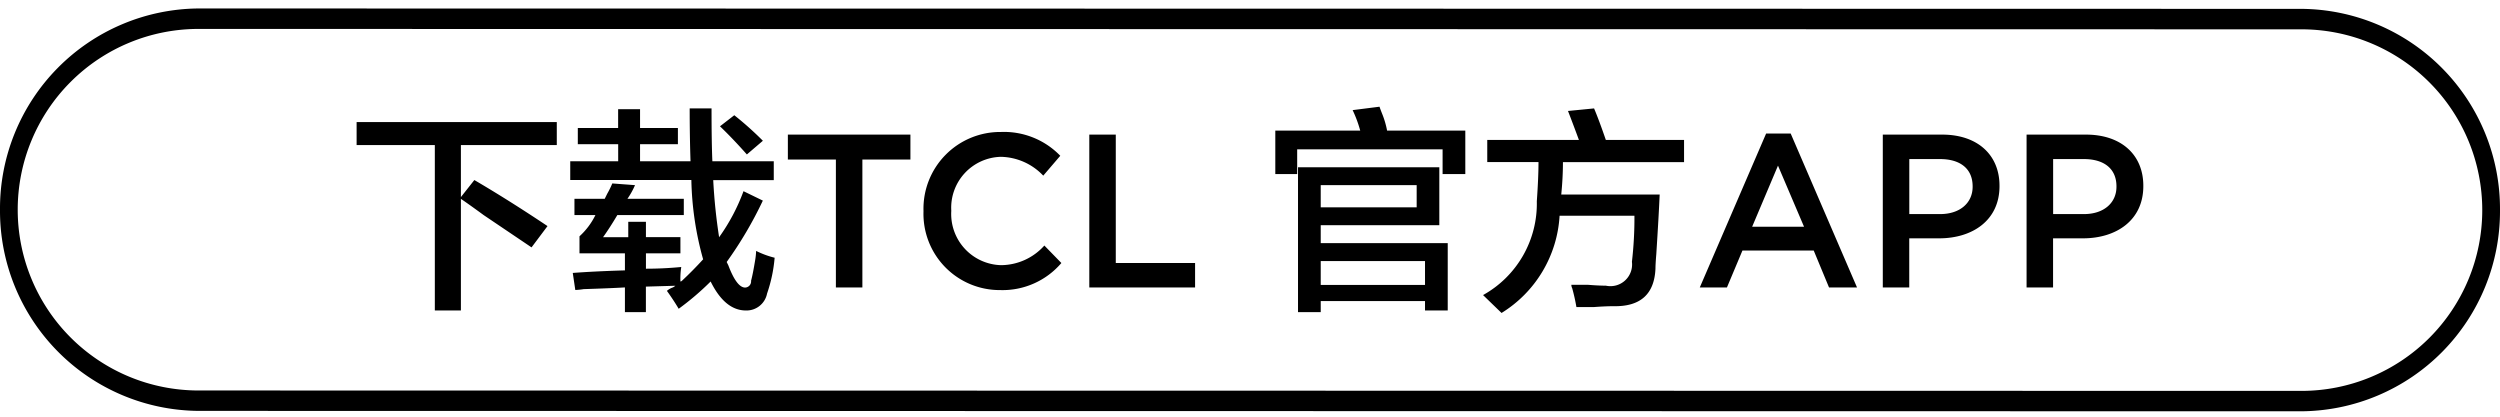
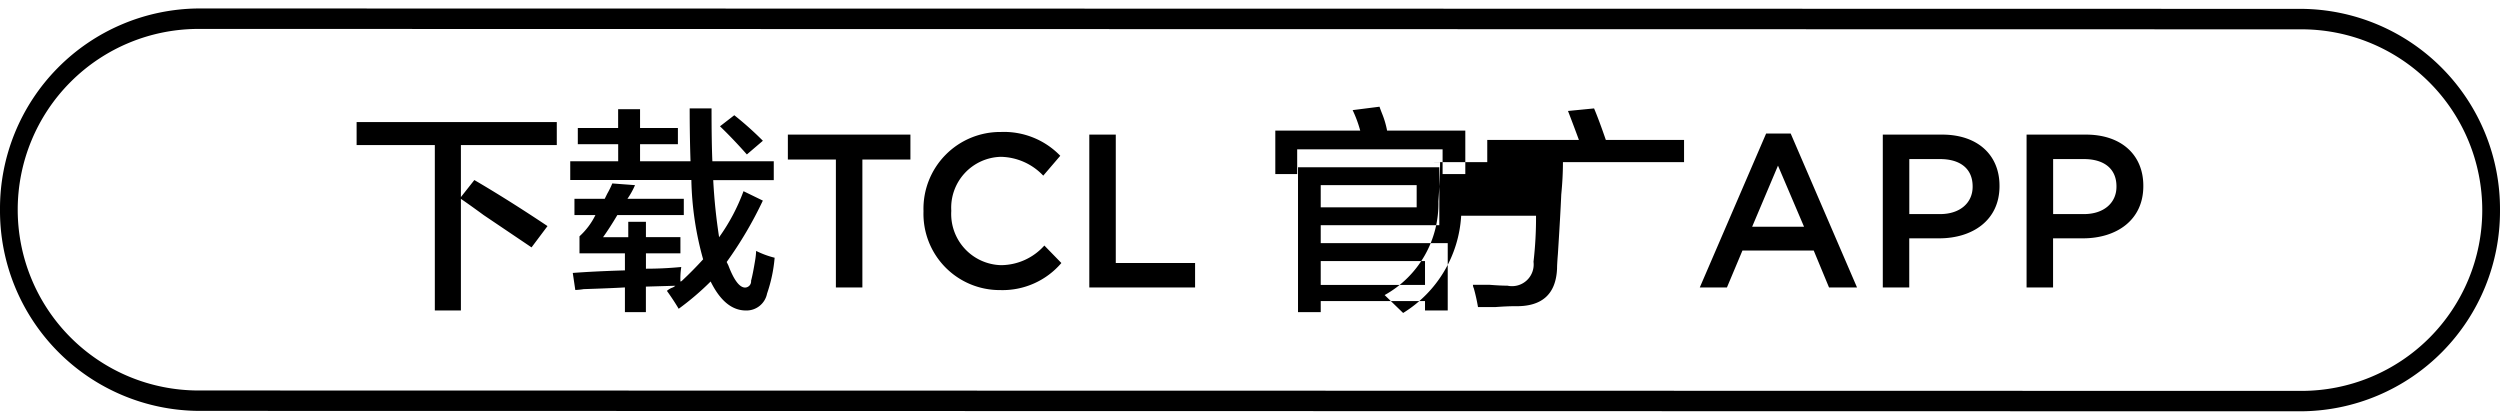
<svg xmlns="http://www.w3.org/2000/svg" width="186" height="31" viewBox="0 0 186 31">
  <defs>
    <style>
      .cls-1 {
        fill-rule: evenodd;
      }
    </style>
  </defs>
-   <path id="形状_762" data-name="形状 762" class="cls-1" d="M26.532,10.794V9.081H41.425v1.713H34.291v3.869l1-1.268q2.5,1.46,5.444,3.425l-1.189,1.585L35.981,16q-1.126-.824-1.69-1.205V23.1h-1.94V10.794h-5.82Zm16.457-.064V9.525h3v-1.4H47.62v1.4h2.816V10.73H47.62V12h3.755q-0.063-1.9-.063-3.933h1.627Q52.939,10.6,53,12h4.568v1.4H53.064a41.767,41.767,0,0,0,.438,4.25,14.412,14.412,0,0,0,1.815-3.425l1.439,0.7a29.079,29.079,0,0,1-2.691,4.567l0.125,0.254q0.625,1.651,1.252,1.649a0.461,0.461,0,0,0,.438-0.508c0.083-.295.188-0.824,0.313-1.585a5.346,5.346,0,0,0,.063-0.634,6.628,6.628,0,0,0,1.377.507,10.939,10.939,0,0,1-.563,2.664A1.558,1.558,0,0,1,55.5,23.1q-1.565,0-2.628-2.157a20.232,20.232,0,0,1-2.378,2.03q-0.375-.636-0.876-1.332a1.309,1.309,0,0,1,.438-0.254,0.708,0.708,0,0,0,.188-0.127l-2.19.064v1.9H46.494v-1.84q-1.065.062-3.066,0.127a5.121,5.121,0,0,1-.626.064l-0.188-1.269q1.69-.126,3.88-0.19V18.85H43.114V17.581A5.253,5.253,0,0,0,44.3,16H42.739V14.79h2.253l0.188-.381a6.459,6.459,0,0,0,.375-0.761l1.69,0.127a5.822,5.822,0,0,1-.563,1.015h4.193V16H45.93q-0.563.951-1.064,1.649h1.877V16.5h1.314v1.142h2.566V18.85H48.058v1.142q1.314,0,2.628-.127a5.672,5.672,0,0,0-.062,1.078,0.179,0.179,0,0,0,.125-0.064q0.813-.761,1.564-1.585a23.453,23.453,0,0,1-.876-5.9H42.426V12h3.567V10.73h-3Zm12.578,0.761q-1.065-1.2-2-2.094l1.064-.824a24.5,24.5,0,0,1,2.127,1.9Zm6.623,0.376H58.617V10.016h9.118v1.852H64.161v9.52H62.19v-9.52Zm6.518,3.866V15.7a5.713,5.713,0,0,1,5.769-5.881,5.819,5.819,0,0,1,4.407,1.771l-1.266,1.478a4.454,4.454,0,0,0-3.157-1.4,3.788,3.788,0,0,0-3.686,4V15.7a3.809,3.809,0,0,0,3.7,4.028A4.353,4.353,0,0,0,77.7,18.268l1.266,1.3a5.755,5.755,0,0,1-4.551,2.014A5.672,5.672,0,0,1,68.708,15.734Zm12.335-5.718h1.971v9.553h5.9v1.819H81.044V10.016ZM94.883,12.95V9.715H101.2a9.06,9.06,0,0,0-.564-1.522l2-.254q0.062,0.191.188,0.507a6.552,6.552,0,0,1,.375,1.269h5.82V12.95h-1.69V11.111H96.51V12.95H94.883ZM106.021,23.1V22.4H98.262v0.824H96.572V12.443h10.513v4.313H98.262v1.332h9.449V23.1h-1.69Zm-7.759-9.324v1.649H105.4V13.775H98.262Zm7.759,5.646H98.262V21.2h7.759V19.42Zm4.631-7.358V10.413h6.82Q117.1,9.4,116.659,8.256l1.94-.19q0.375,0.889.876,2.347h5.819v1.649h-9.011q0,1.141-.125,2.41h7.322q-0.065,1.523-.251,4.44c-0.042.507-.062,0.867-0.062,1.078q-0.126,2.855-3.129,2.791-0.564,0-1.439.064h-1.314a13.982,13.982,0,0,0-.313-1.4,0.566,0.566,0,0,1-.063-0.254h1.252q0.811,0.064,1.314.063a1.611,1.611,0,0,0,1.94-1.776,28.239,28.239,0,0,0,.187-3.425h-5.569a9.111,9.111,0,0,1-4.318,7.232l-1.376-1.332a7.778,7.778,0,0,0,4-6.978q0.125-1.775.125-2.918h-3.817ZM131.4,9.934h1.827l4.936,11.453h-2.083l-1.138-2.745h-5.305l-1.153,2.745h-2.02Zm2.821,6.937-1.939-4.549-1.923,4.549h3.862Zm5.86-6.856H144.5c2.629,0,4.263,1.511,4.263,3.8V13.85c0,2.55-2.019,3.882-4.487,3.882h-2.228v3.656H140.08V10.016Zm4.263,5.913c1.491,0,2.42-.844,2.42-2.031V13.865c0-1.332-.945-2.03-2.42-2.03h-2.292v4.093h2.292Zm6.438-5.913H155.2c2.629,0,4.263,1.511,4.263,3.8V13.85c0,2.55-2.019,3.882-4.487,3.882h-2.228v3.656h-1.971V10.016Zm4.263,5.913c1.491,0,2.42-.844,2.42-2.031V13.865c0-1.332-.946-2.03-2.42-2.03h-2.292v4.093h2.292ZM171.23,30.6l-156.462-.03A14.887,14.887,0,0,1,0,15.6,14.887,14.887,0,0,1,14.768.63L171.23,0.659A14.887,14.887,0,0,1,186,15.629,14.887,14.887,0,0,1,171.23,30.6ZM14.768,2.152a13.449,13.449,0,0,0,0,26.9l156.462,0.03a13.449,13.449,0,0,0,0-26.9Z" />
+   <path id="形状_762" data-name="形状 762" class="cls-1" d="M26.532,10.794V9.081H41.425v1.713H34.291v3.869l1-1.268q2.5,1.46,5.444,3.425l-1.189,1.585L35.981,16q-1.126-.824-1.69-1.205V23.1h-1.94V10.794h-5.82Zm16.457-.064V9.525h3v-1.4H47.62v1.4h2.816V10.73H47.62V12h3.755q-0.063-1.9-.063-3.933h1.627Q52.939,10.6,53,12h4.568v1.4H53.064a41.767,41.767,0,0,0,.438,4.25,14.412,14.412,0,0,0,1.815-3.425l1.439,0.7a29.079,29.079,0,0,1-2.691,4.567l0.125,0.254q0.625,1.651,1.252,1.649a0.461,0.461,0,0,0,.438-0.508c0.083-.295.188-0.824,0.313-1.585a5.346,5.346,0,0,0,.063-0.634,6.628,6.628,0,0,0,1.377.507,10.939,10.939,0,0,1-.563,2.664A1.558,1.558,0,0,1,55.5,23.1q-1.565,0-2.628-2.157a20.232,20.232,0,0,1-2.378,2.03q-0.375-.636-0.876-1.332a1.309,1.309,0,0,1,.438-0.254,0.708,0.708,0,0,0,.188-0.127l-2.19.064v1.9H46.494v-1.84q-1.065.062-3.066,0.127a5.121,5.121,0,0,1-.626.064l-0.188-1.269q1.69-.126,3.88-0.19V18.85H43.114V17.581A5.253,5.253,0,0,0,44.3,16H42.739V14.79h2.253l0.188-.381a6.459,6.459,0,0,0,.375-0.761l1.69,0.127a5.822,5.822,0,0,1-.563,1.015h4.193V16H45.93q-0.563.951-1.064,1.649h1.877V16.5h1.314v1.142h2.566V18.85H48.058v1.142q1.314,0,2.628-.127a5.672,5.672,0,0,0-.062,1.078,0.179,0.179,0,0,0,.125-0.064q0.813-.761,1.564-1.585a23.453,23.453,0,0,1-.876-5.9H42.426V12h3.567V10.73h-3Zm12.578,0.761q-1.065-1.2-2-2.094l1.064-.824a24.5,24.5,0,0,1,2.127,1.9Zm6.623,0.376H58.617V10.016h9.118v1.852H64.161v9.52H62.19v-9.52Zm6.518,3.866V15.7a5.713,5.713,0,0,1,5.769-5.881,5.819,5.819,0,0,1,4.407,1.771l-1.266,1.478a4.454,4.454,0,0,0-3.157-1.4,3.788,3.788,0,0,0-3.686,4V15.7a3.809,3.809,0,0,0,3.7,4.028A4.353,4.353,0,0,0,77.7,18.268l1.266,1.3a5.755,5.755,0,0,1-4.551,2.014A5.672,5.672,0,0,1,68.708,15.734Zm12.335-5.718h1.971v9.553h5.9v1.819H81.044V10.016ZM94.883,12.95V9.715H101.2a9.06,9.06,0,0,0-.564-1.522l2-.254q0.062,0.191.188,0.507a6.552,6.552,0,0,1,.375,1.269h5.82V12.95h-1.69V11.111H96.51V12.95H94.883ZM106.021,23.1V22.4H98.262v0.824H96.572V12.443h10.513v4.313H98.262v1.332h9.449V23.1h-1.69Zm-7.759-9.324v1.649H105.4V13.775H98.262Zm7.759,5.646H98.262V21.2h7.759V19.42Zm4.631-7.358V10.413h6.82Q117.1,9.4,116.659,8.256l1.94-.19q0.375,0.889.876,2.347h5.819v1.649h-9.011q0,1.141-.125,2.41q-0.065,1.523-.251,4.44c-0.042.507-.062,0.867-0.062,1.078q-0.126,2.855-3.129,2.791-0.564,0-1.439.064h-1.314a13.982,13.982,0,0,0-.313-1.4,0.566,0.566,0,0,1-.063-0.254h1.252q0.811,0.064,1.314.063a1.611,1.611,0,0,0,1.94-1.776,28.239,28.239,0,0,0,.187-3.425h-5.569a9.111,9.111,0,0,1-4.318,7.232l-1.376-1.332a7.778,7.778,0,0,0,4-6.978q0.125-1.775.125-2.918h-3.817ZM131.4,9.934h1.827l4.936,11.453h-2.083l-1.138-2.745h-5.305l-1.153,2.745h-2.02Zm2.821,6.937-1.939-4.549-1.923,4.549h3.862Zm5.86-6.856H144.5c2.629,0,4.263,1.511,4.263,3.8V13.85c0,2.55-2.019,3.882-4.487,3.882h-2.228v3.656H140.08V10.016Zm4.263,5.913c1.491,0,2.42-.844,2.42-2.031V13.865c0-1.332-.945-2.03-2.42-2.03h-2.292v4.093h2.292Zm6.438-5.913H155.2c2.629,0,4.263,1.511,4.263,3.8V13.85c0,2.55-2.019,3.882-4.487,3.882h-2.228v3.656h-1.971V10.016Zm4.263,5.913c1.491,0,2.42-.844,2.42-2.031V13.865c0-1.332-.946-2.03-2.42-2.03h-2.292v4.093h2.292ZM171.23,30.6l-156.462-.03A14.887,14.887,0,0,1,0,15.6,14.887,14.887,0,0,1,14.768.63L171.23,0.659A14.887,14.887,0,0,1,186,15.629,14.887,14.887,0,0,1,171.23,30.6ZM14.768,2.152a13.449,13.449,0,0,0,0,26.9l156.462,0.03a13.449,13.449,0,0,0,0-26.9Z" />
</svg>